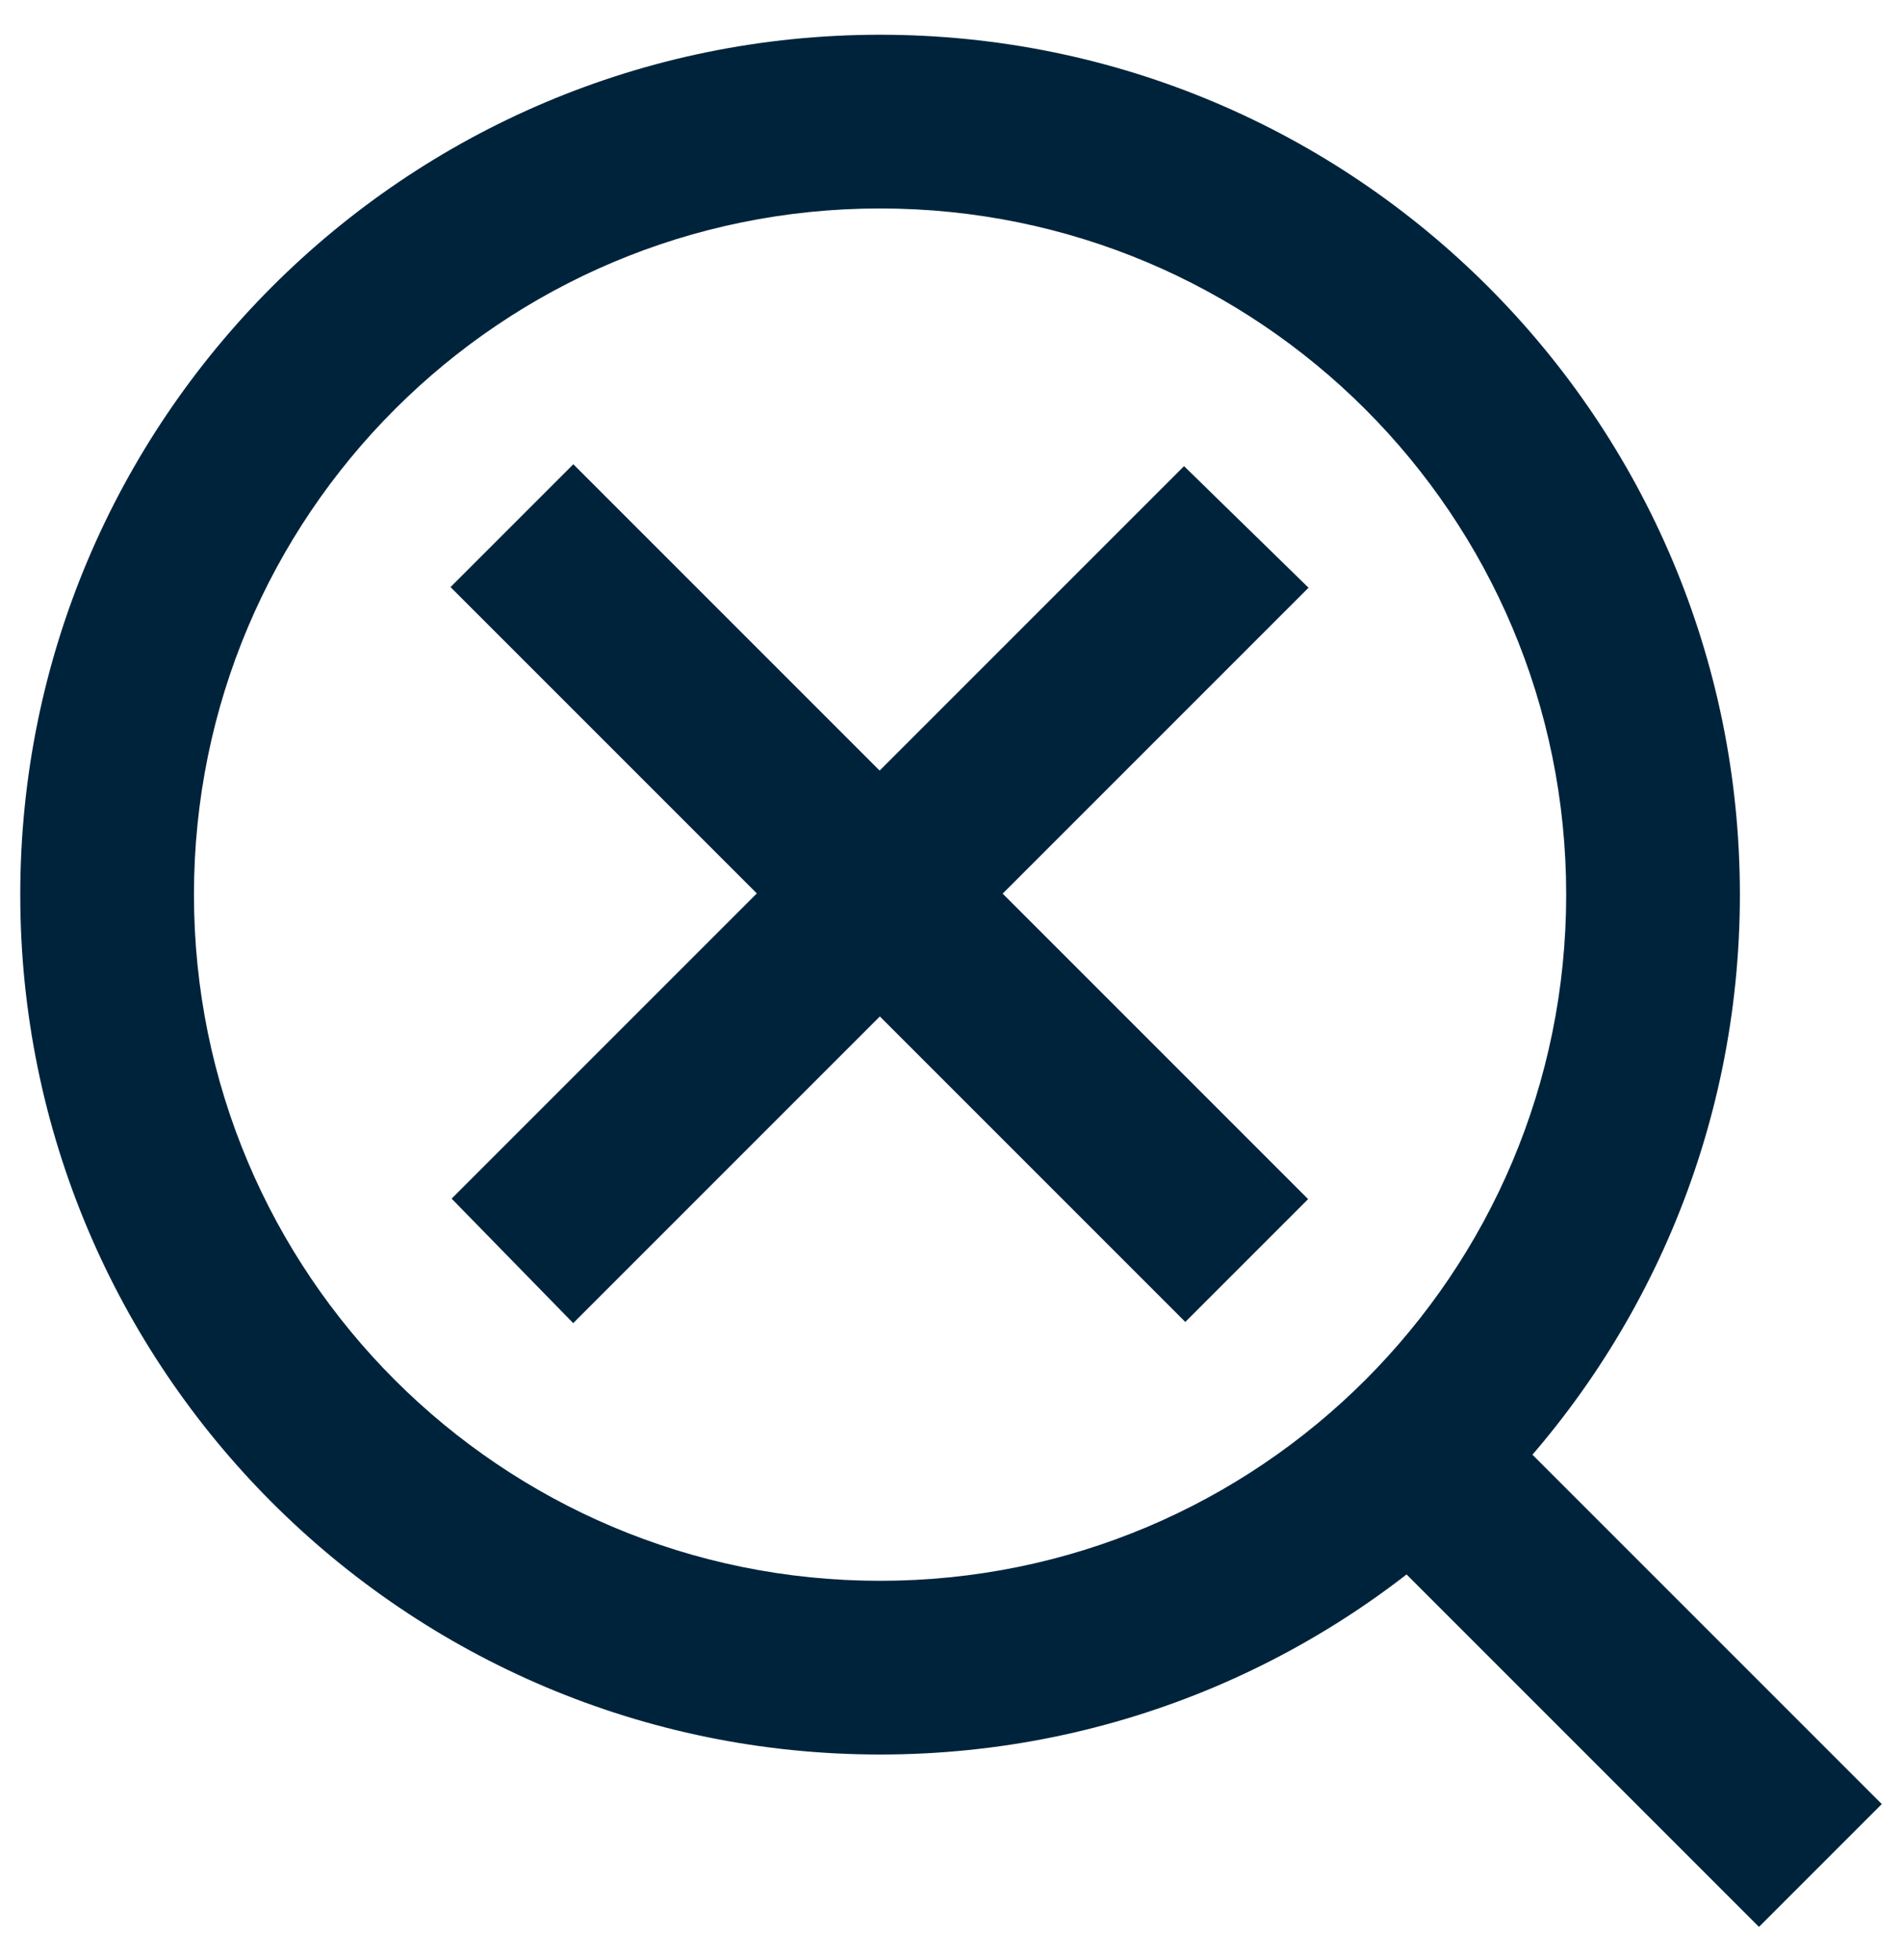
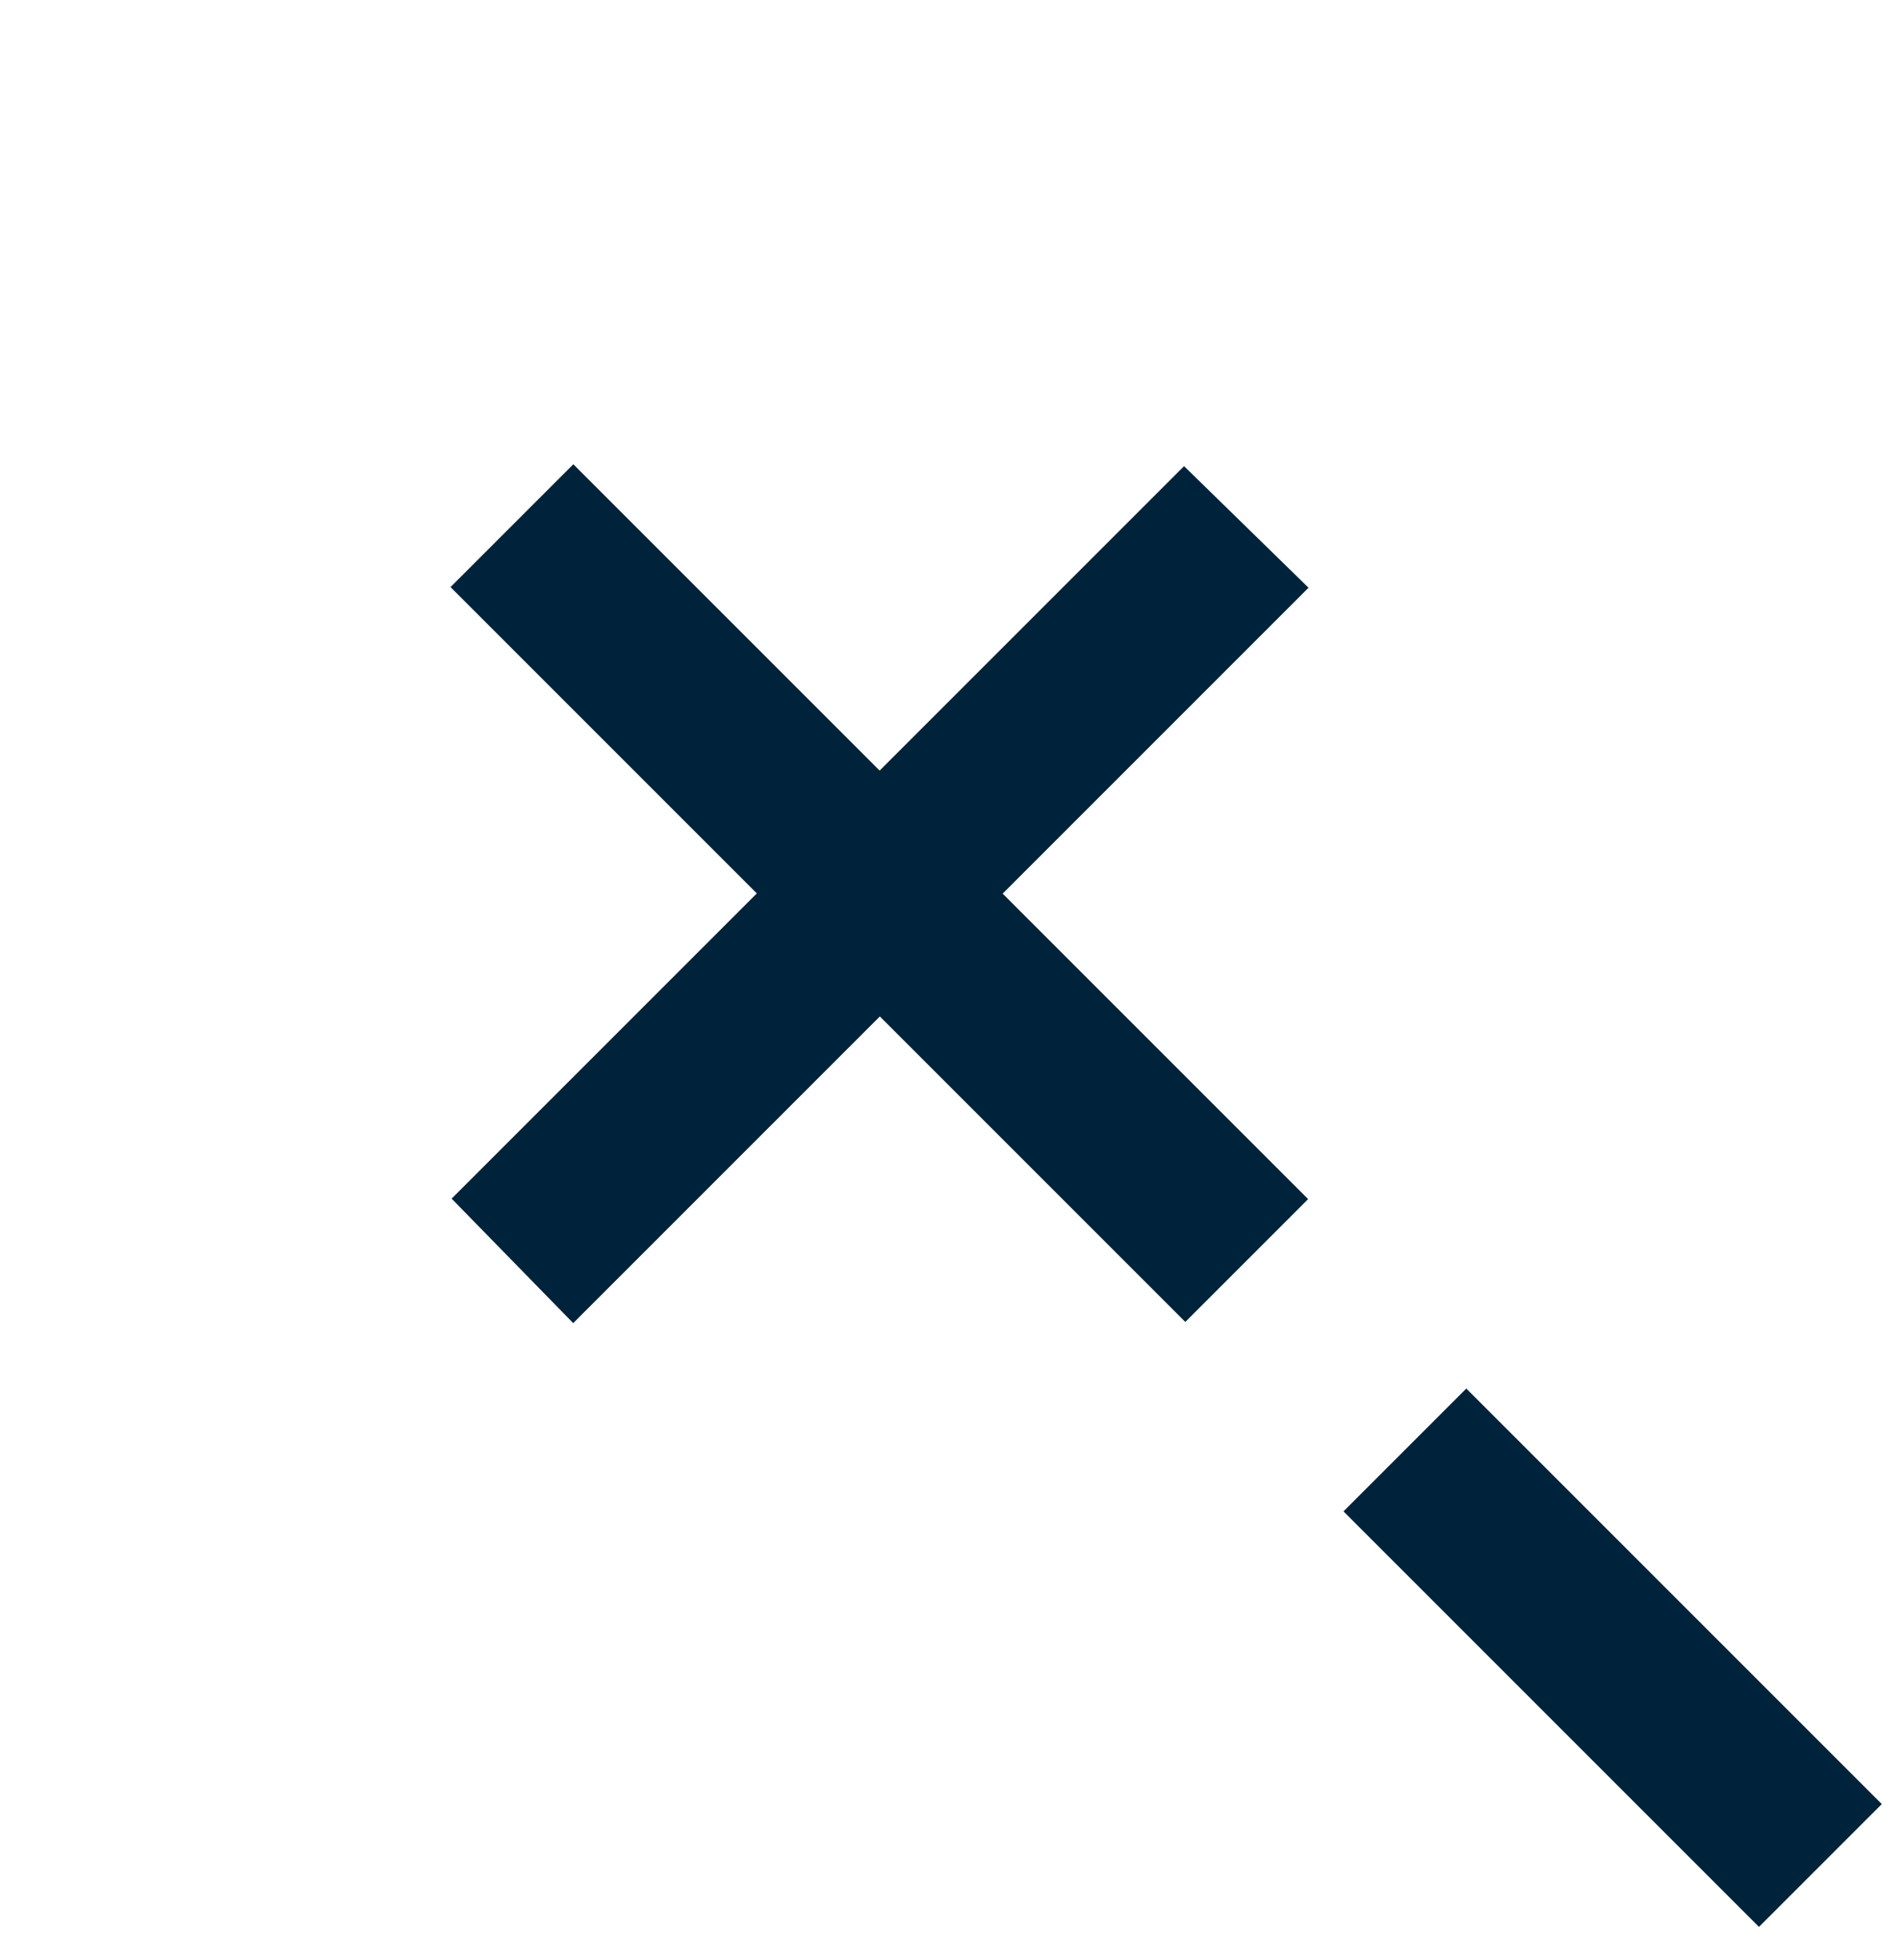
<svg xmlns="http://www.w3.org/2000/svg" version="1.1" id="圖層_1" x="0px" y="0px" width="65.7px" height="67.7px" viewBox="0 0 65.7 67.7" style="enable-background:new 0 0 65.7 67.7;" xml:space="preserve">
  <style type="text/css">
	.st0{fill:#00233C;}
</style>
  <g>
    <g>
      <g>
        <rect x="52.7" y="47.1" transform="matrix(0.707 -0.707 0.707 0.707 -24.151 56.161)" class="st0" width="6" height="20.3" />
      </g>
      <g>
        <g>
-           <path class="st0" d="M30.4,60.6C14,60.6,0.7,47.3,0.7,30.9S14,1.2,30.4,1.2s29.7,13.3,29.7,29.7S46.8,60.6,30.4,60.6z M30.4,7.2      C17.3,7.2,6.7,17.8,6.7,30.9s10.6,23.7,23.7,23.7c13.1,0,23.7-10.6,23.7-23.7S43.5,7.2,30.4,7.2z" />
-         </g>
+           </g>
        <g>
          <g>
            <rect x="27.4" y="12.9" transform="matrix(0.707 -0.707 0.707 0.707 -12.93 30.529)" class="st0" width="6" height="35.9" />
          </g>
          <polyline class="st0" points="45.2,20.3 19.8,45.7 15.6,41.4 40.9,16.1     " />
        </g>
      </g>
    </g>
  </g>
</svg>